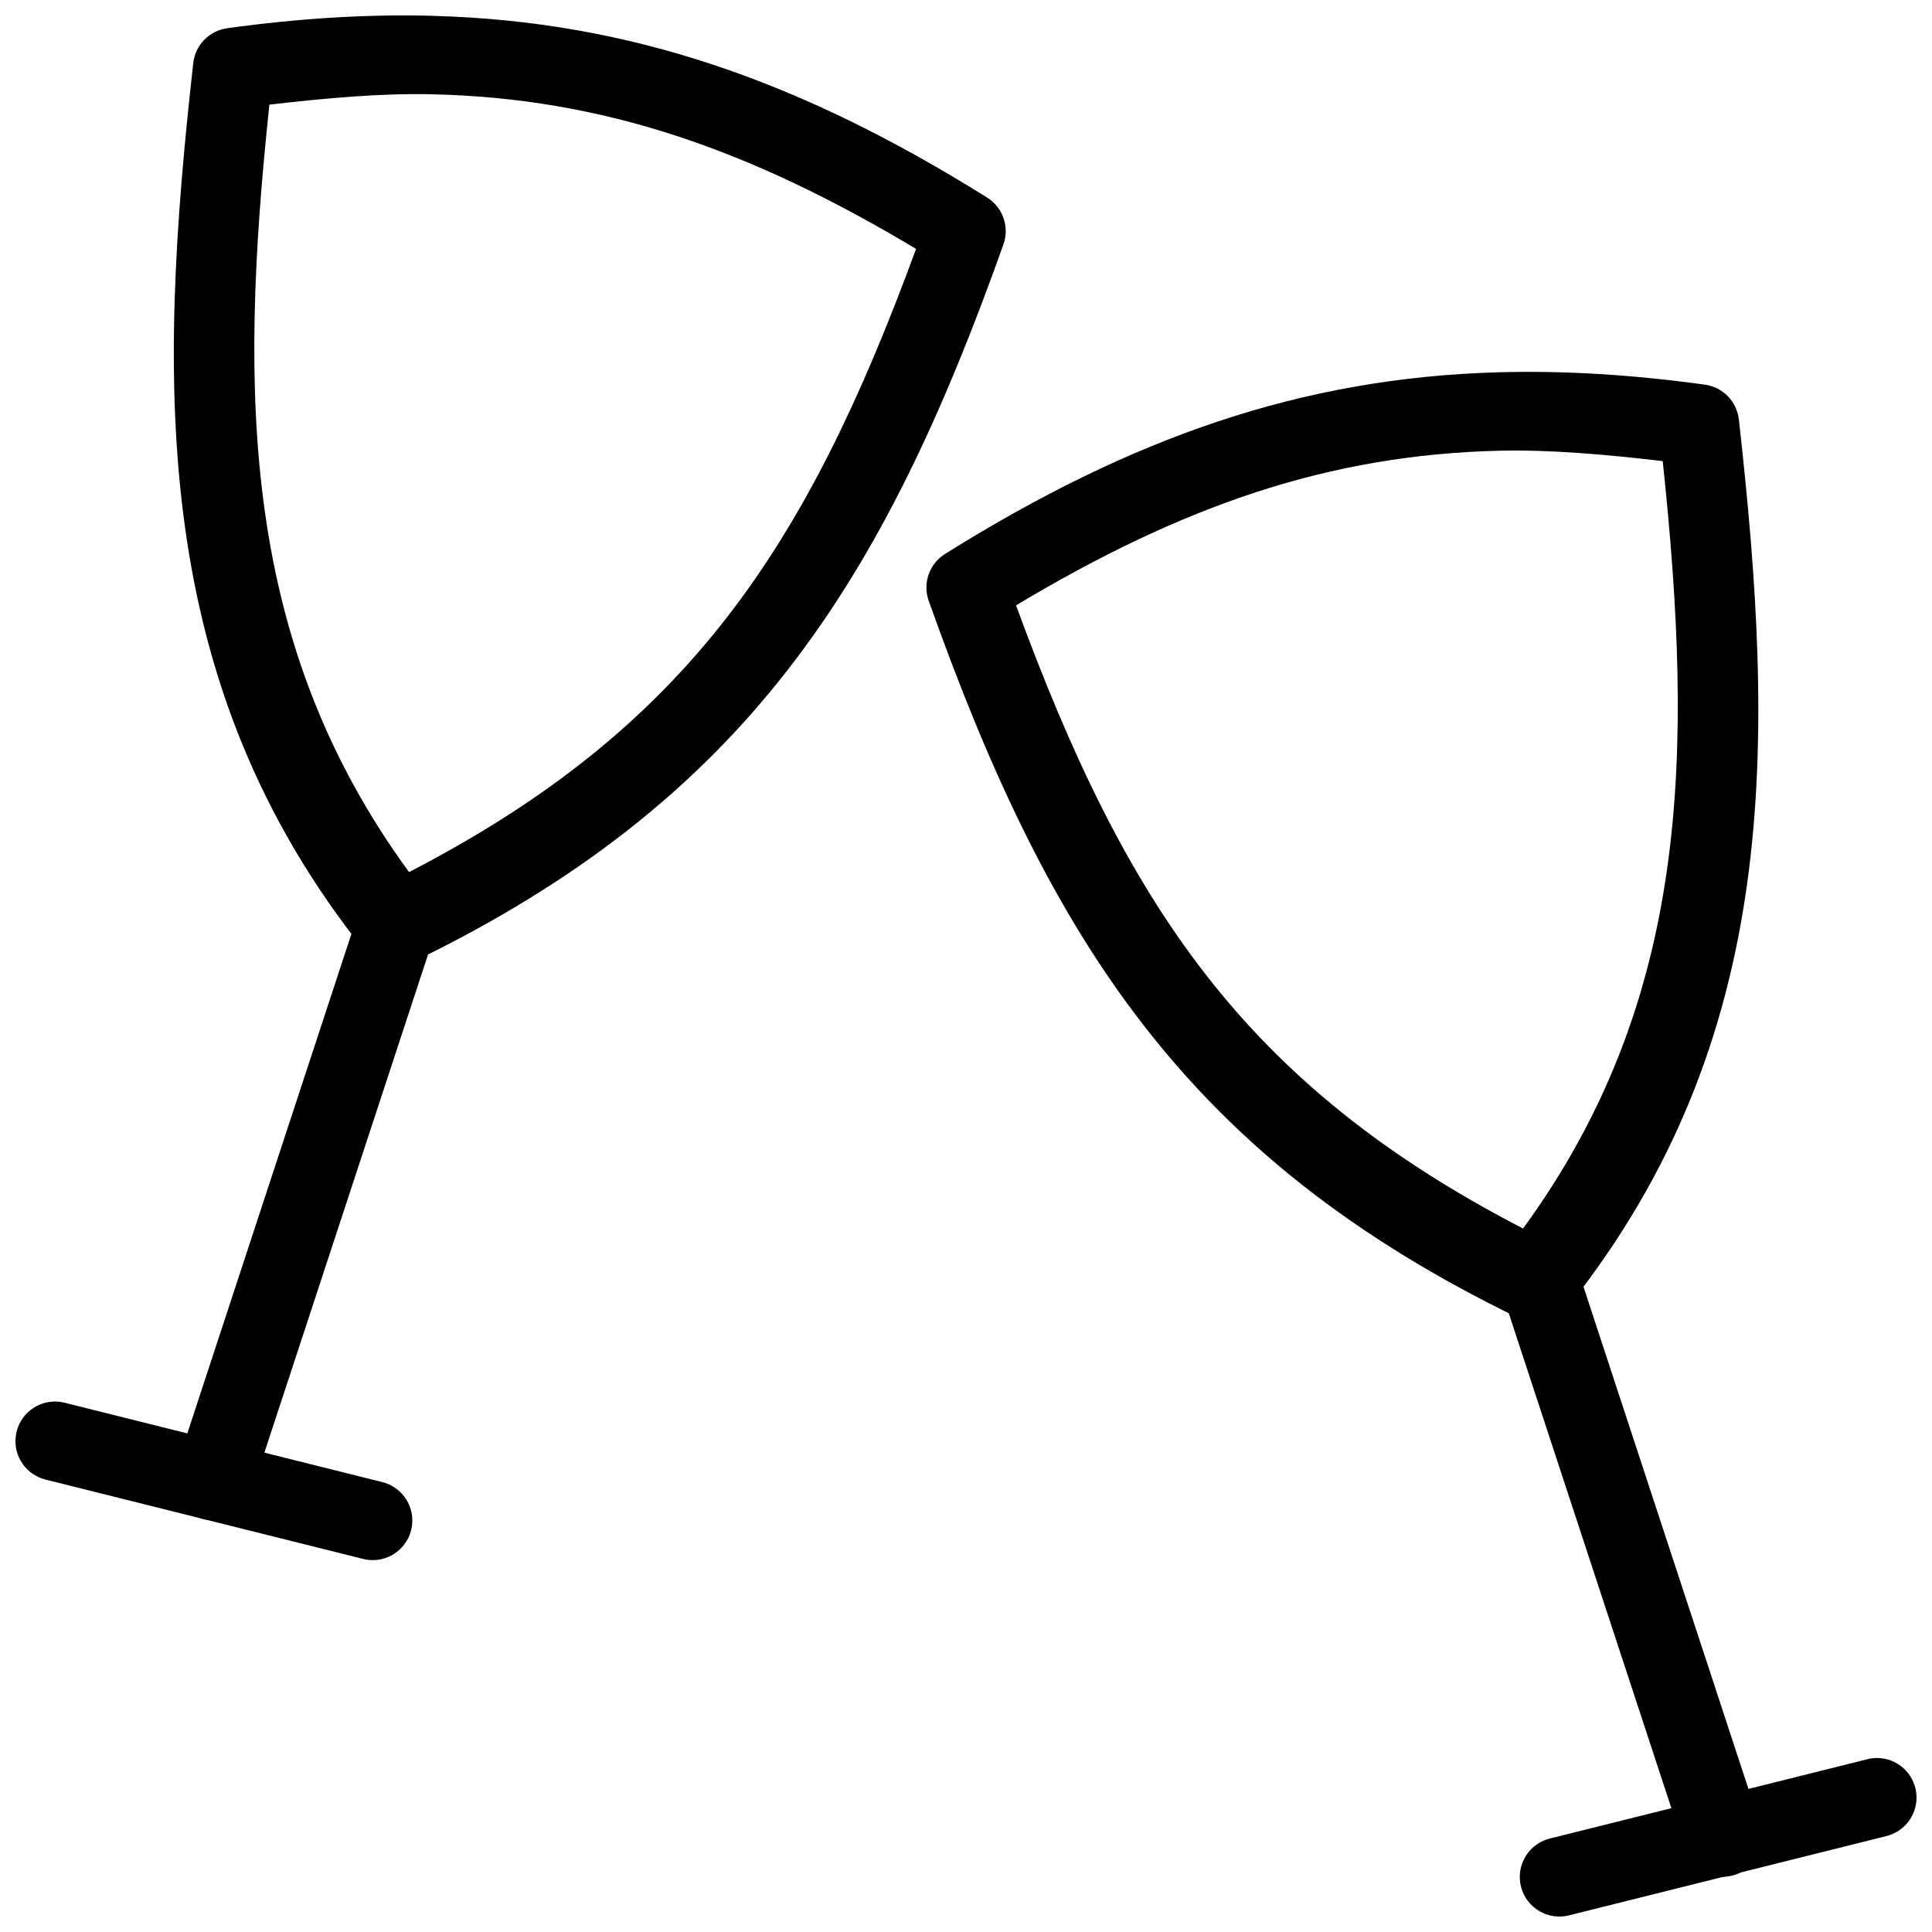
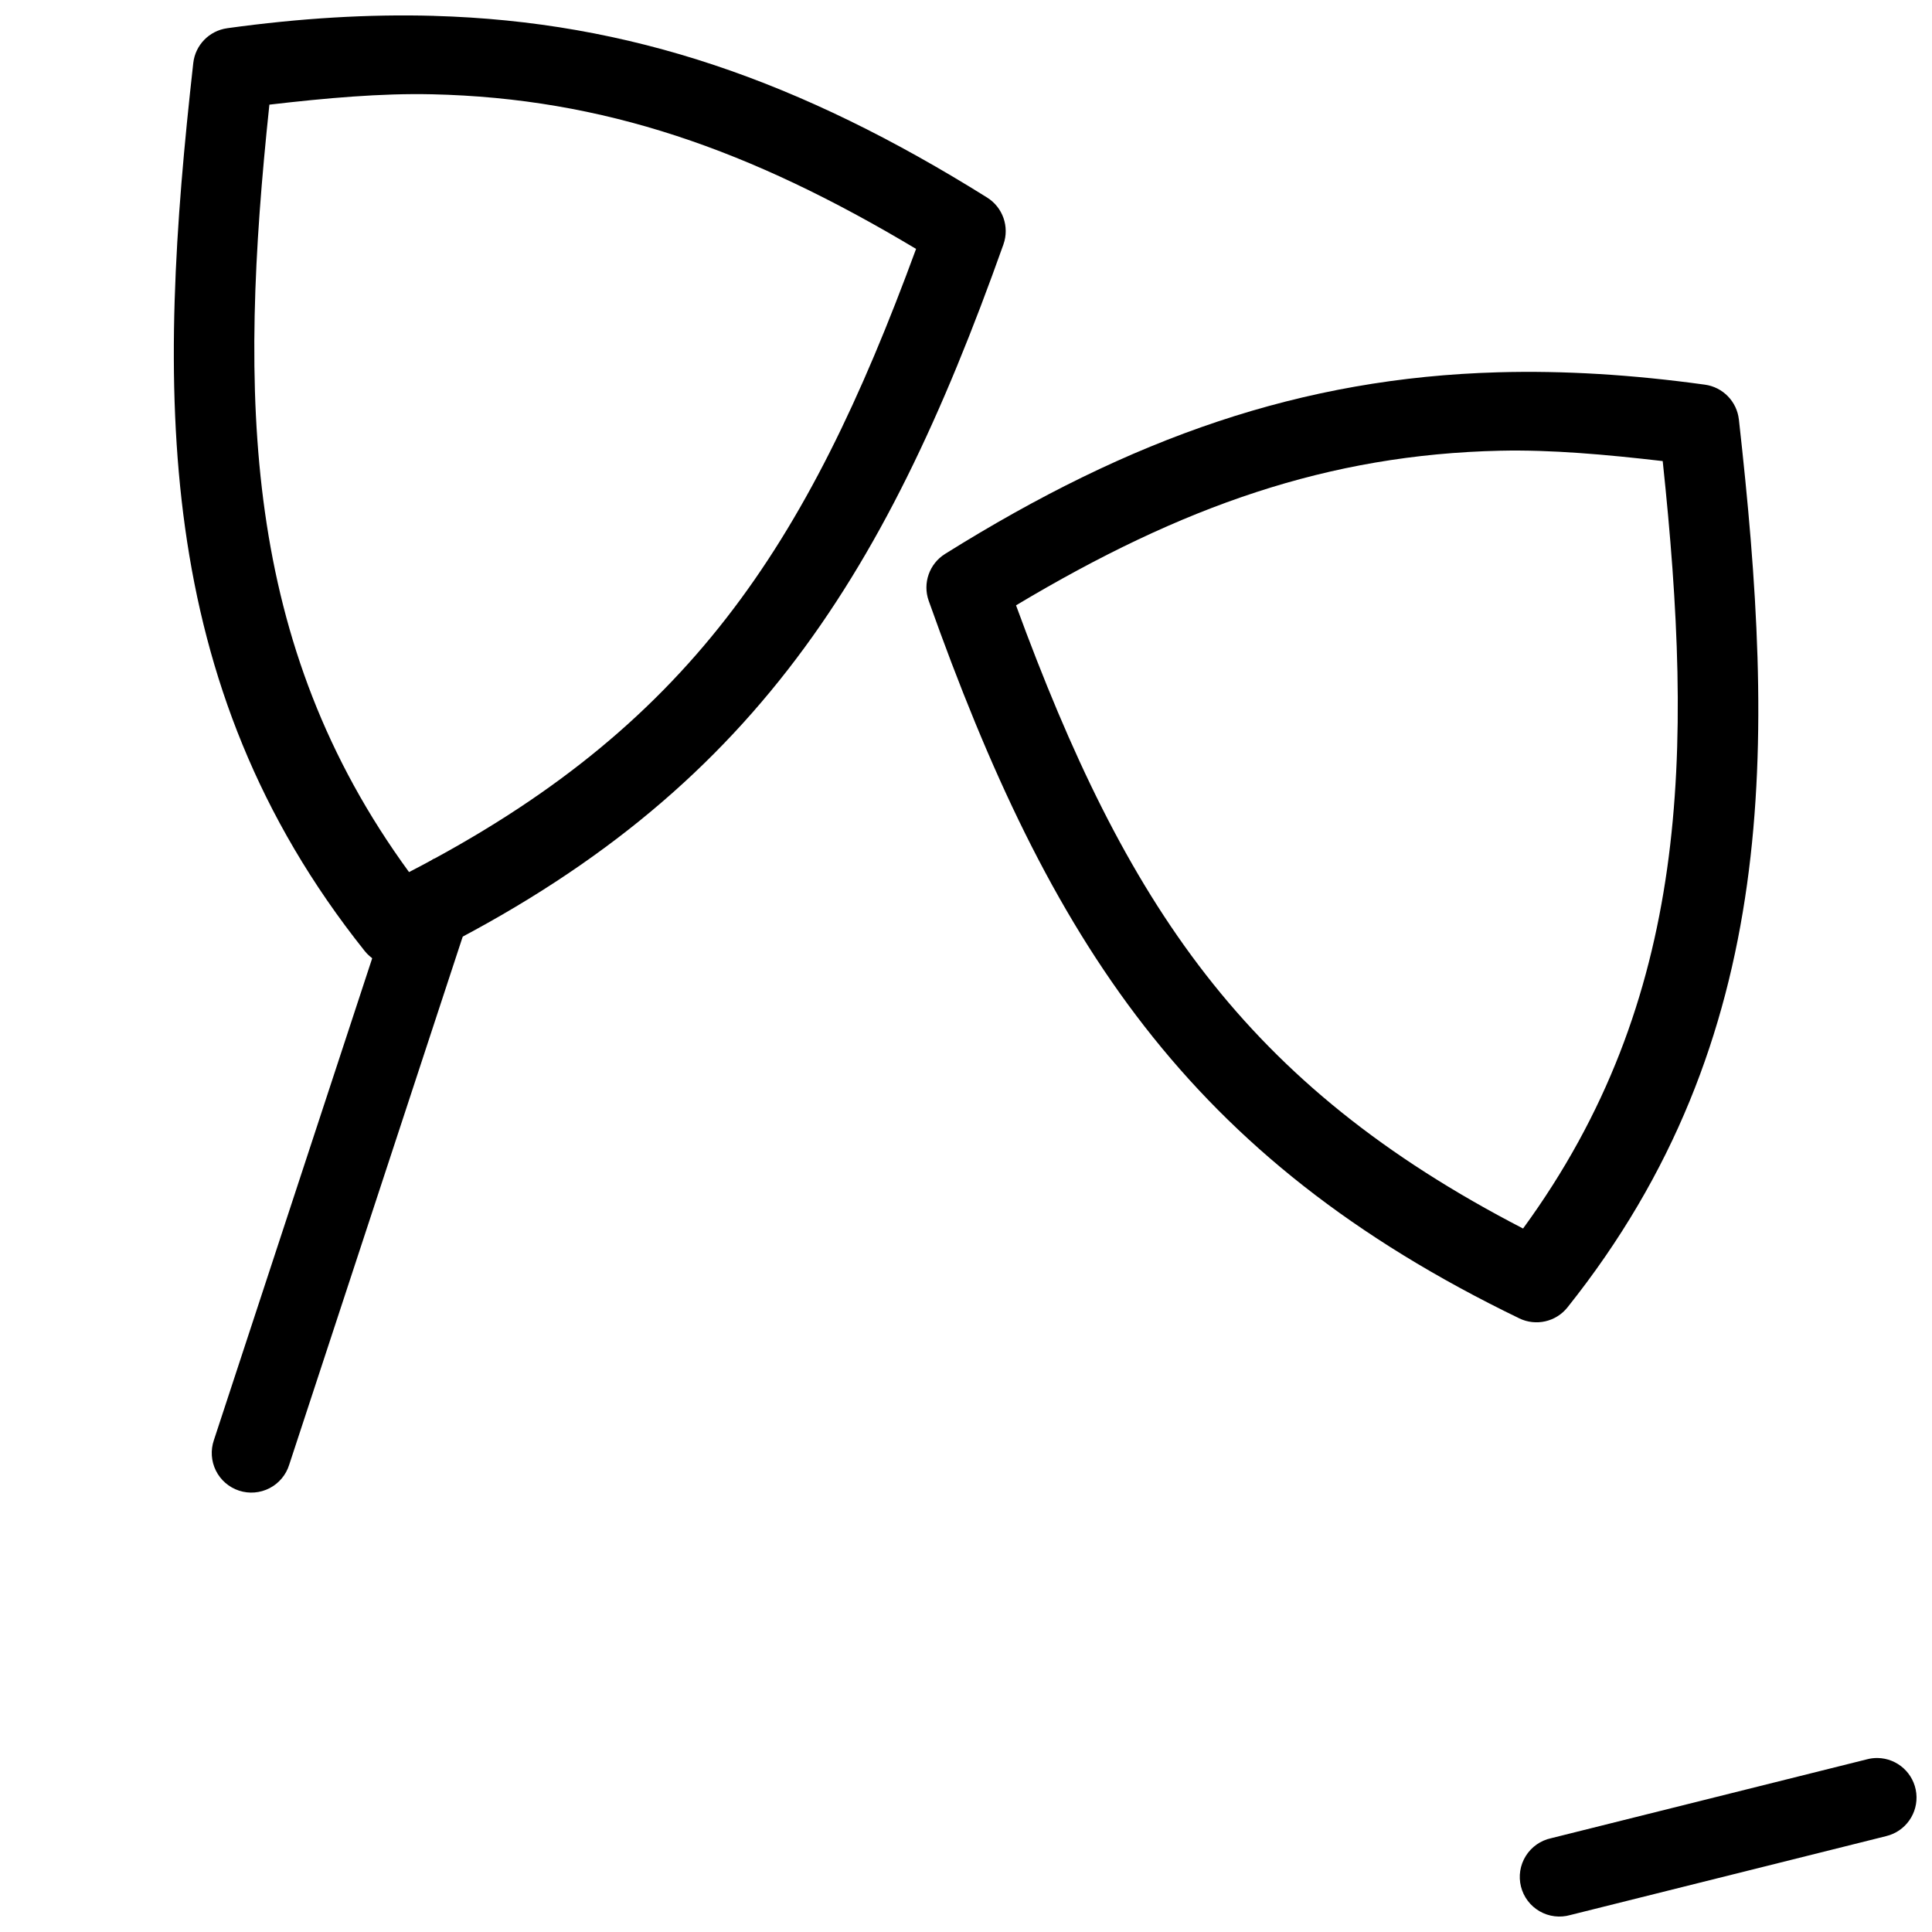
<svg xmlns="http://www.w3.org/2000/svg" width="800px" height="800px" version="1.1" viewBox="144 144 512 512">
  <defs>
    <clipPath id="c">
      <path d="m190 148.09h221v251.91h-221z" />
    </clipPath>
    <clipPath id="b">
-       <path d="m148.09 515h105.91v43h-105.91z" />
-     </clipPath>
+       </clipPath>
    <clipPath id="a">
      <path d="m546 609h105.9v42.902h-105.9z" />
    </clipPath>
  </defs>
  <g clip-path="url(#c)">
    <path d="m258.98 148.2c-17.348-0.484-35.461 0.609-54.762 3.277v0.004c-4.758 0.656-8.465 4.453-9 9.227-9.621 85.902-11.281 164.25 45.434 235.32 3.059 3.828 8.359 5.027 12.773 2.891 88.125-42.641 124.54-100.3 156.5-190.16h-0.004c1.652-4.648-0.16-9.816-4.348-12.422-49.41-30.883-94.543-46.664-146.59-48.129zm-0.512 20.785c45.508 1.027 84.301 14.641 128.3 40.977-29.039 79.145-60.402 126.91-134.37 165.15-44.262-60.602-45.215-125.87-37.008-203.38 15.016-1.742 29.602-3.051 43.074-2.746z" fill-rule="evenodd" />
  </g>
-   <path d="m248.87 378.97c-4.598-0.012-8.672 2.973-10.047 7.359l-48.18 146.66c-0.918 2.66-0.73 5.574 0.52 8.094 1.25 2.519 3.461 4.43 6.133 5.309 2.672 0.875 5.586 0.641 8.086-0.648s4.379-3.527 5.211-6.215l48.18-146.64c1.105-3.203 0.598-6.742-1.367-9.504s-5.144-4.406-8.535-4.414z" fill-rule="evenodd" />
+   <path d="m248.87 378.97l-48.18 146.66c-0.918 2.66-0.73 5.574 0.52 8.094 1.25 2.519 3.461 4.43 6.133 5.309 2.672 0.875 5.586 0.641 8.086-0.648s4.379-3.527 5.211-6.215l48.18-146.64c1.105-3.203 0.598-6.742-1.367-9.504s-5.144-4.406-8.535-4.414z" fill-rule="evenodd" />
  <g clip-path="url(#b)">
    <path d="m158.15 515.43c-5.238 0.223-9.512 4.273-10.008 9.496-0.496 5.219 2.938 10.004 8.039 11.207l83.691 20.906v0.004c2.738 0.785 5.68 0.426 8.145-0.996 2.469-1.422 4.254-3.785 4.945-6.551 0.688-2.762 0.227-5.688-1.281-8.102-1.512-2.418-3.938-4.117-6.723-4.707l-83.691-20.906v-0.004c-1.016-0.27-2.066-0.387-3.117-0.344z" fill-rule="evenodd" />
  </g>
  <path d="m541.05 242.66c-52.047 1.465-97.18 17.246-146.59 48.129h0.004c-4.188 2.606-5.996 7.777-4.348 12.422 31.949 89.863 68.371 147.52 156.5 190.16v0.004c4.41 2.133 9.711 0.934 12.773-2.891 56.715-71.07 55.055-149.41 45.434-235.32h-0.004c-0.535-4.769-4.242-8.57-9-9.223-19.301-2.664-37.414-3.766-54.762-3.281zm0.512 20.785c13.477-0.305 28.059 1.008 43.074 2.746 8.207 77.512 7.258 142.78-37.008 203.38-73.973-38.246-105.34-86.008-134.37-165.15 44.004-26.336 82.797-39.941 128.3-40.977z" fill-rule="evenodd" />
-   <path d="m551.88 473.45c-3.328 0.113-6.406 1.797-8.293 4.535-1.887 2.742-2.363 6.215-1.285 9.363l48.18 146.64h0.004c0.832 2.688 2.711 4.926 5.211 6.215 2.5 1.289 5.41 1.523 8.086 0.645 2.672-0.875 4.883-2.785 6.133-5.305s1.438-5.438 0.52-8.094l-48.18-146.66h-0.004c-1.414-4.5-5.66-7.5-10.371-7.34z" fill-rule="evenodd" />
  <g clip-path="url(#a)">
    <path d="m641.55 609.89c-0.941-0.012-1.879 0.105-2.789 0.348l-83.691 20.906c-2.785 0.594-5.211 2.293-6.719 4.707-1.512 2.414-1.973 5.34-1.281 8.102 0.688 2.766 2.473 5.129 4.941 6.551 2.465 1.422 5.406 1.781 8.145 0.996l83.691-20.906v-0.004c5.148-1.23 8.57-6.106 7.988-11.363-0.582-5.262-4.992-9.262-10.285-9.34z" fill-rule="evenodd" />
  </g>
</svg>